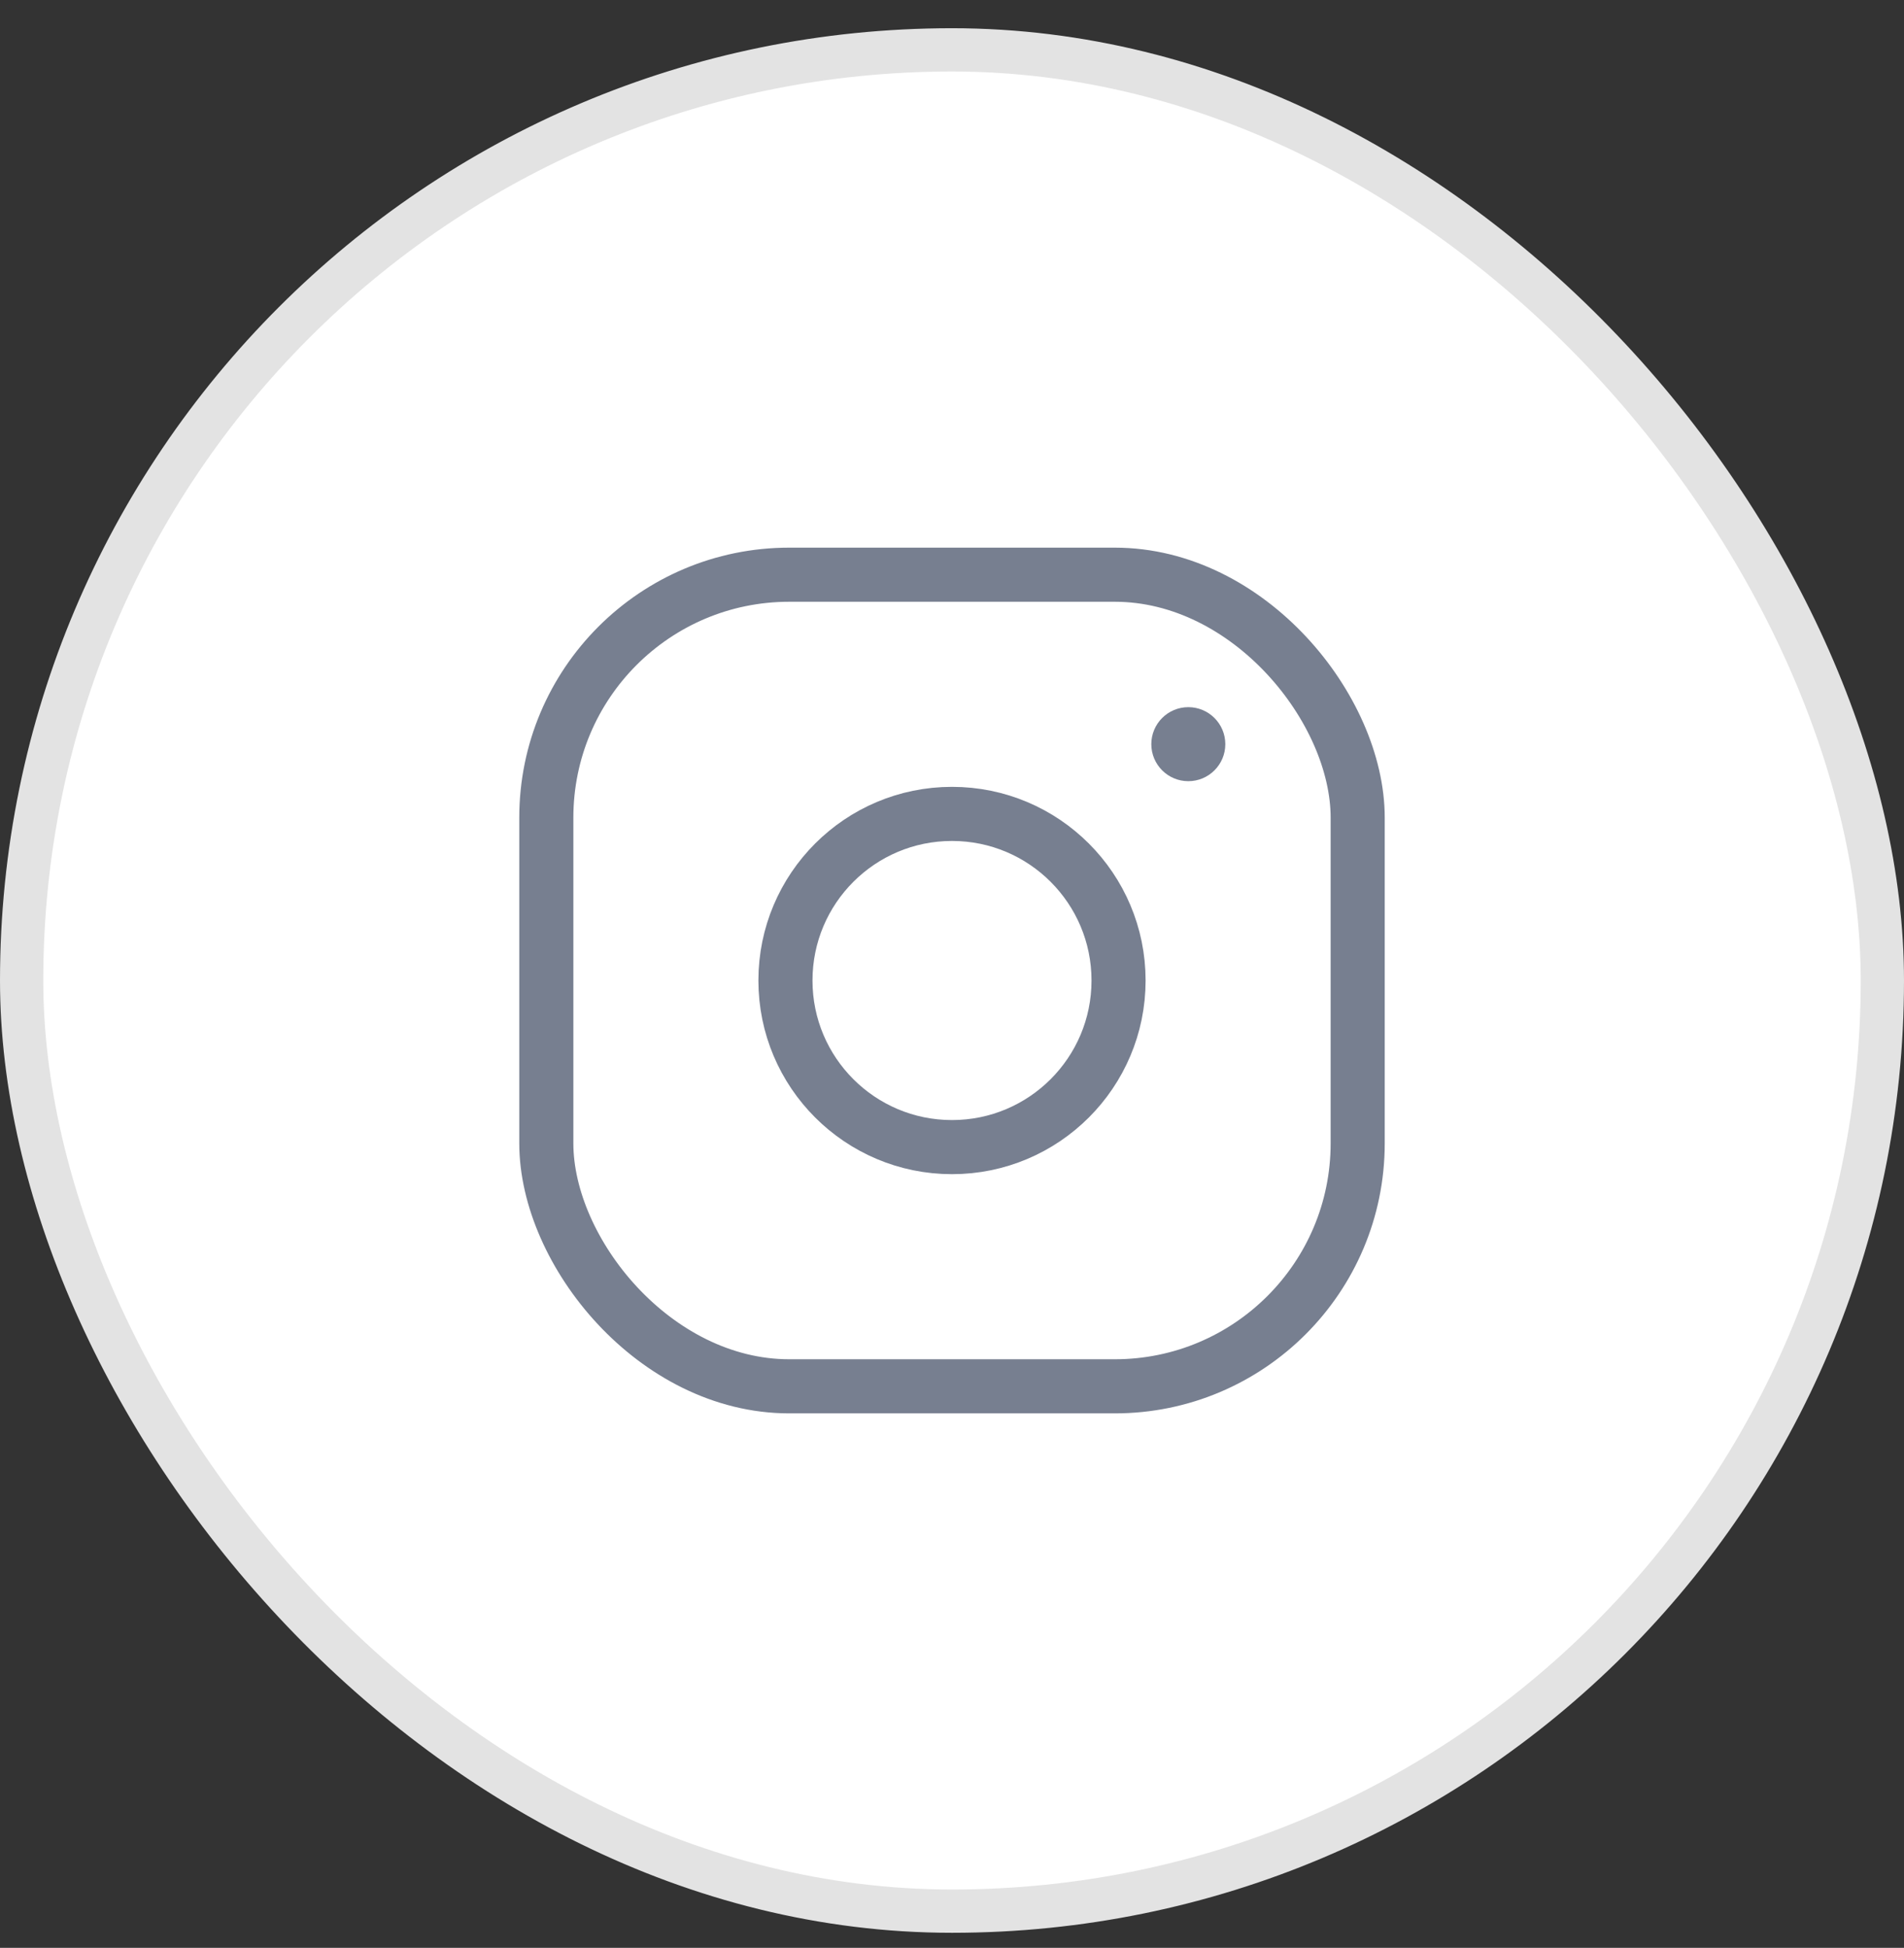
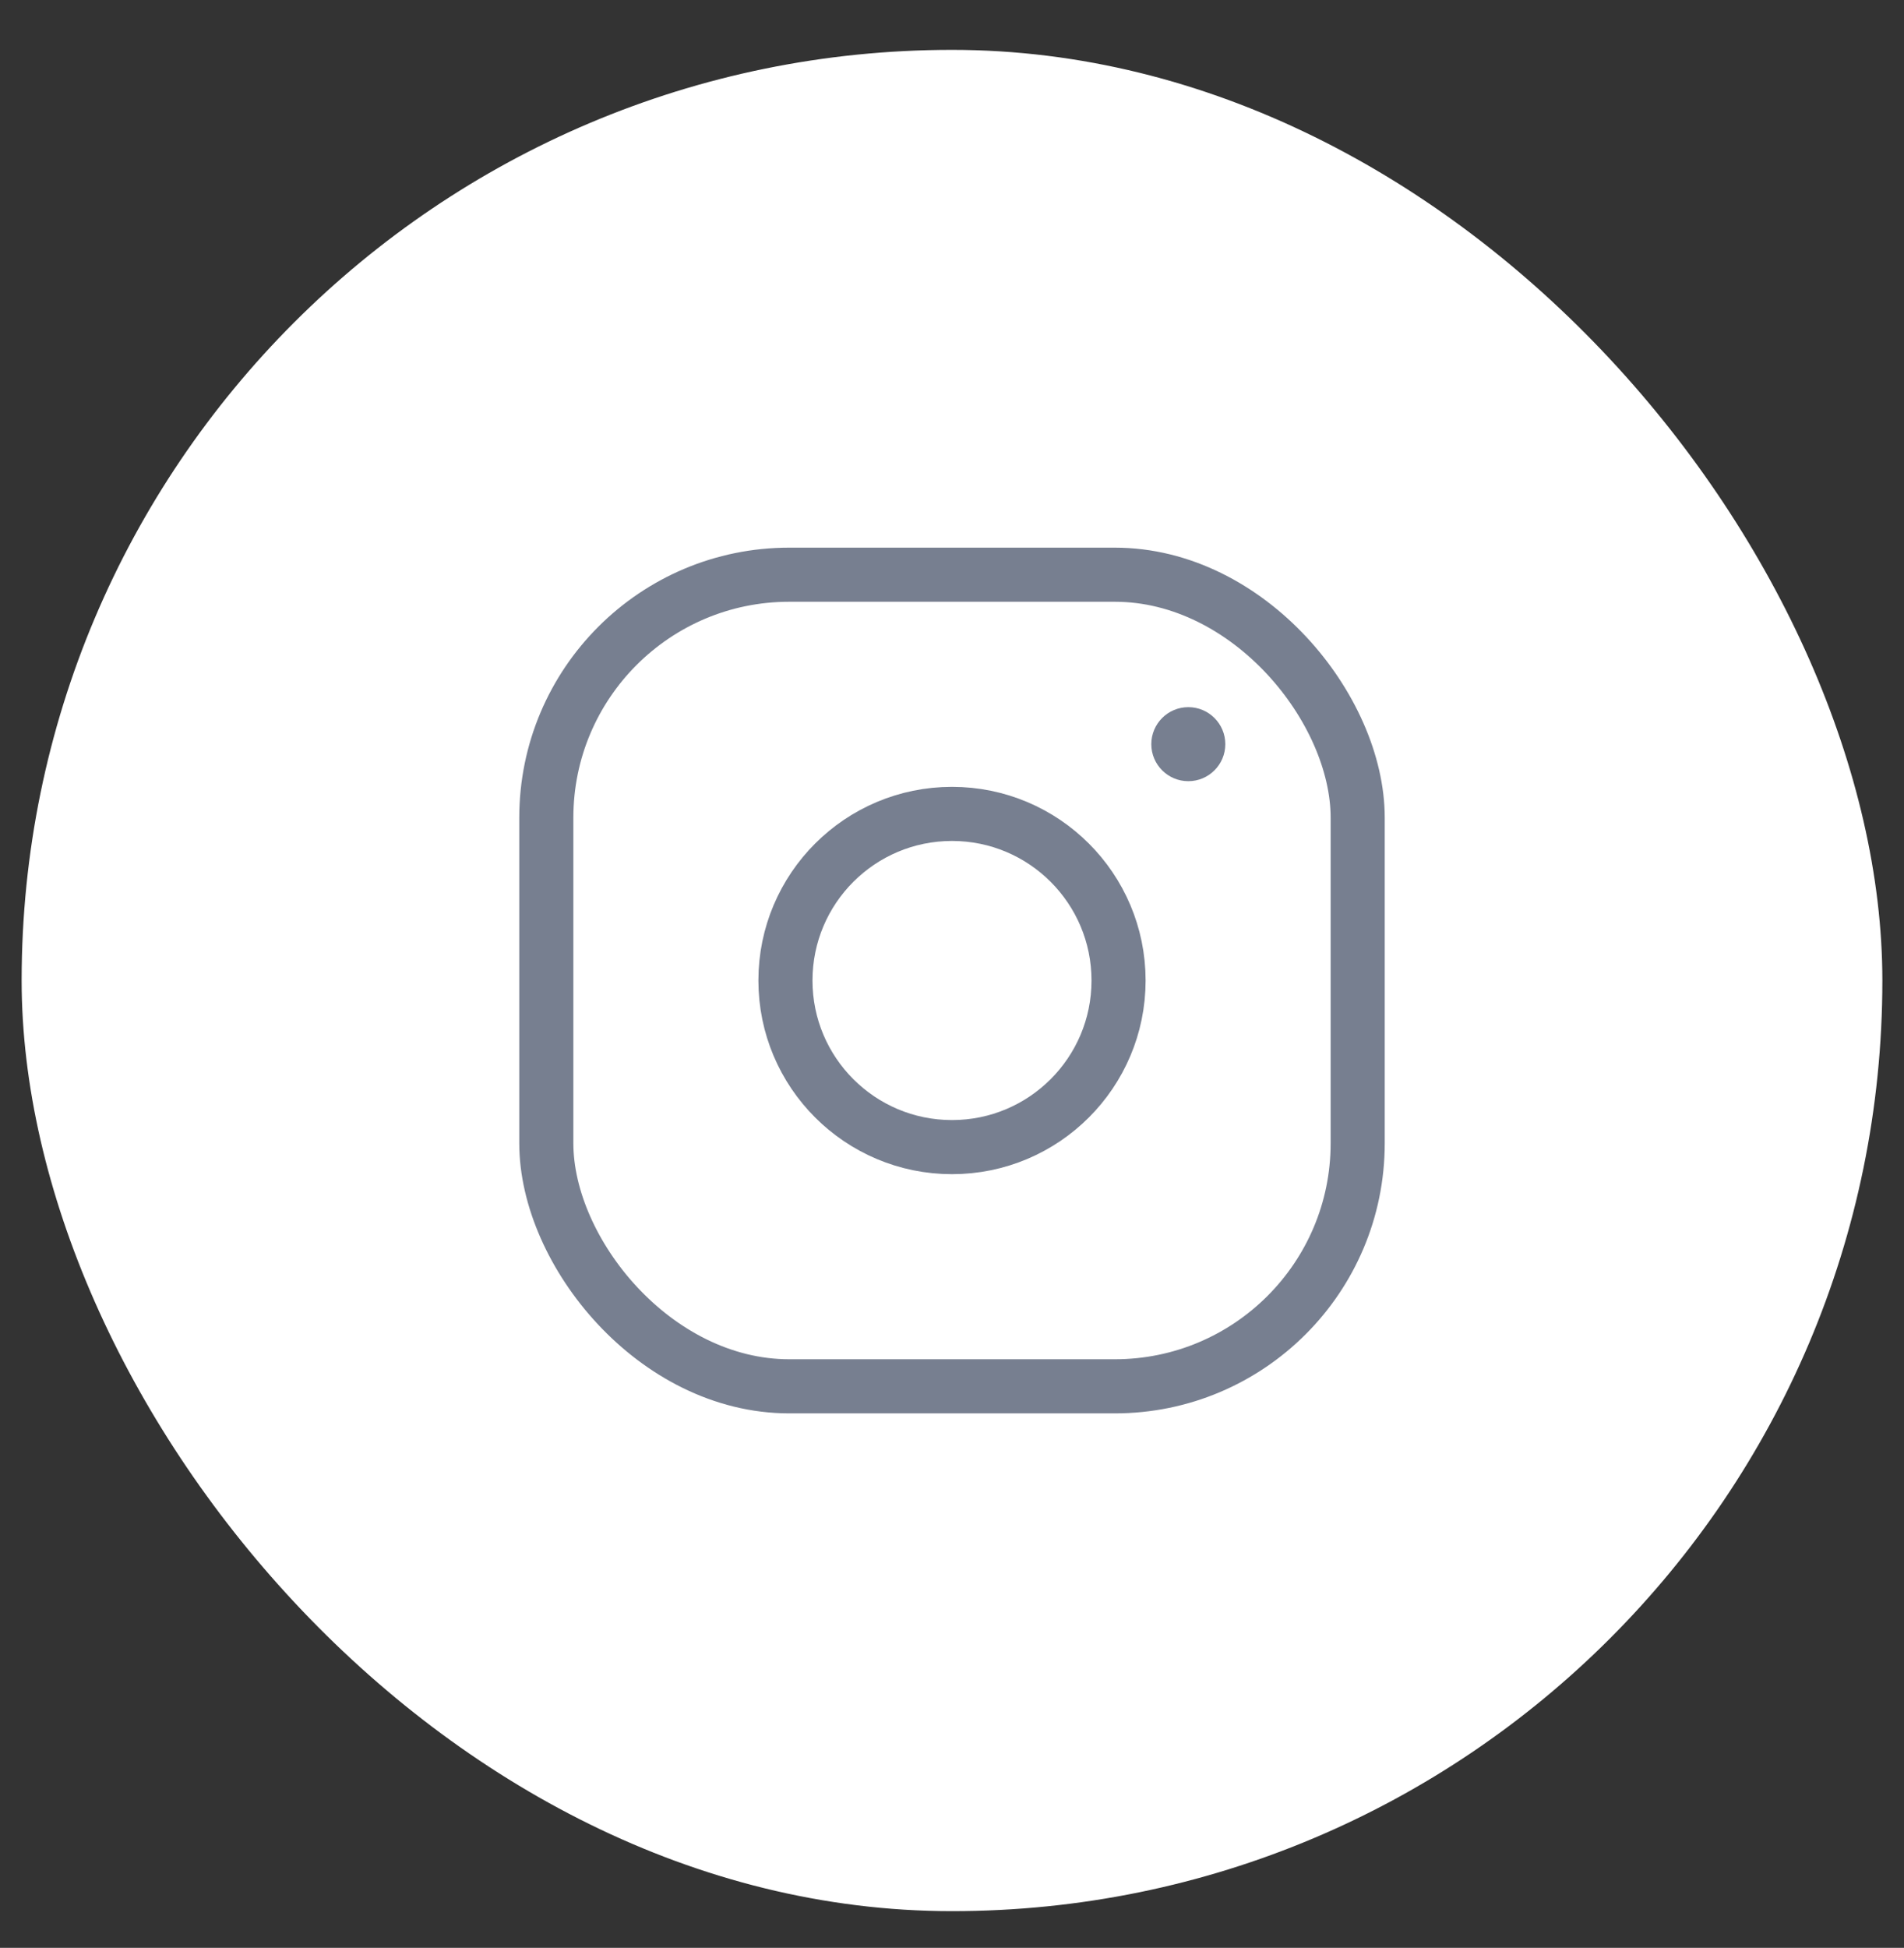
<svg xmlns="http://www.w3.org/2000/svg" width="44" height="45" viewBox="0 0 44 45" fill="none">
  <rect x="0" y="0" width="44" height="45" fill="#333333" stroke="none" />
  <rect x="0.5" y="1.152" width="43" height="43" rx="21.5" fill="white" />
-   <rect x="0.5" y="1.152" width="43" height="43" rx="21.5" stroke="#E3E3E3" />
  <rect x="12.625" y="13.277" width="18.75" height="18.75" rx="5.613" stroke="#777F90" stroke-width="1.25" />
  <circle cx="22" cy="22.652" r="3.849" stroke="#777F90" stroke-width="1.25" />
  <circle cx="27.461" cy="17.192" r="0.855" fill="#777F90" />
</svg>